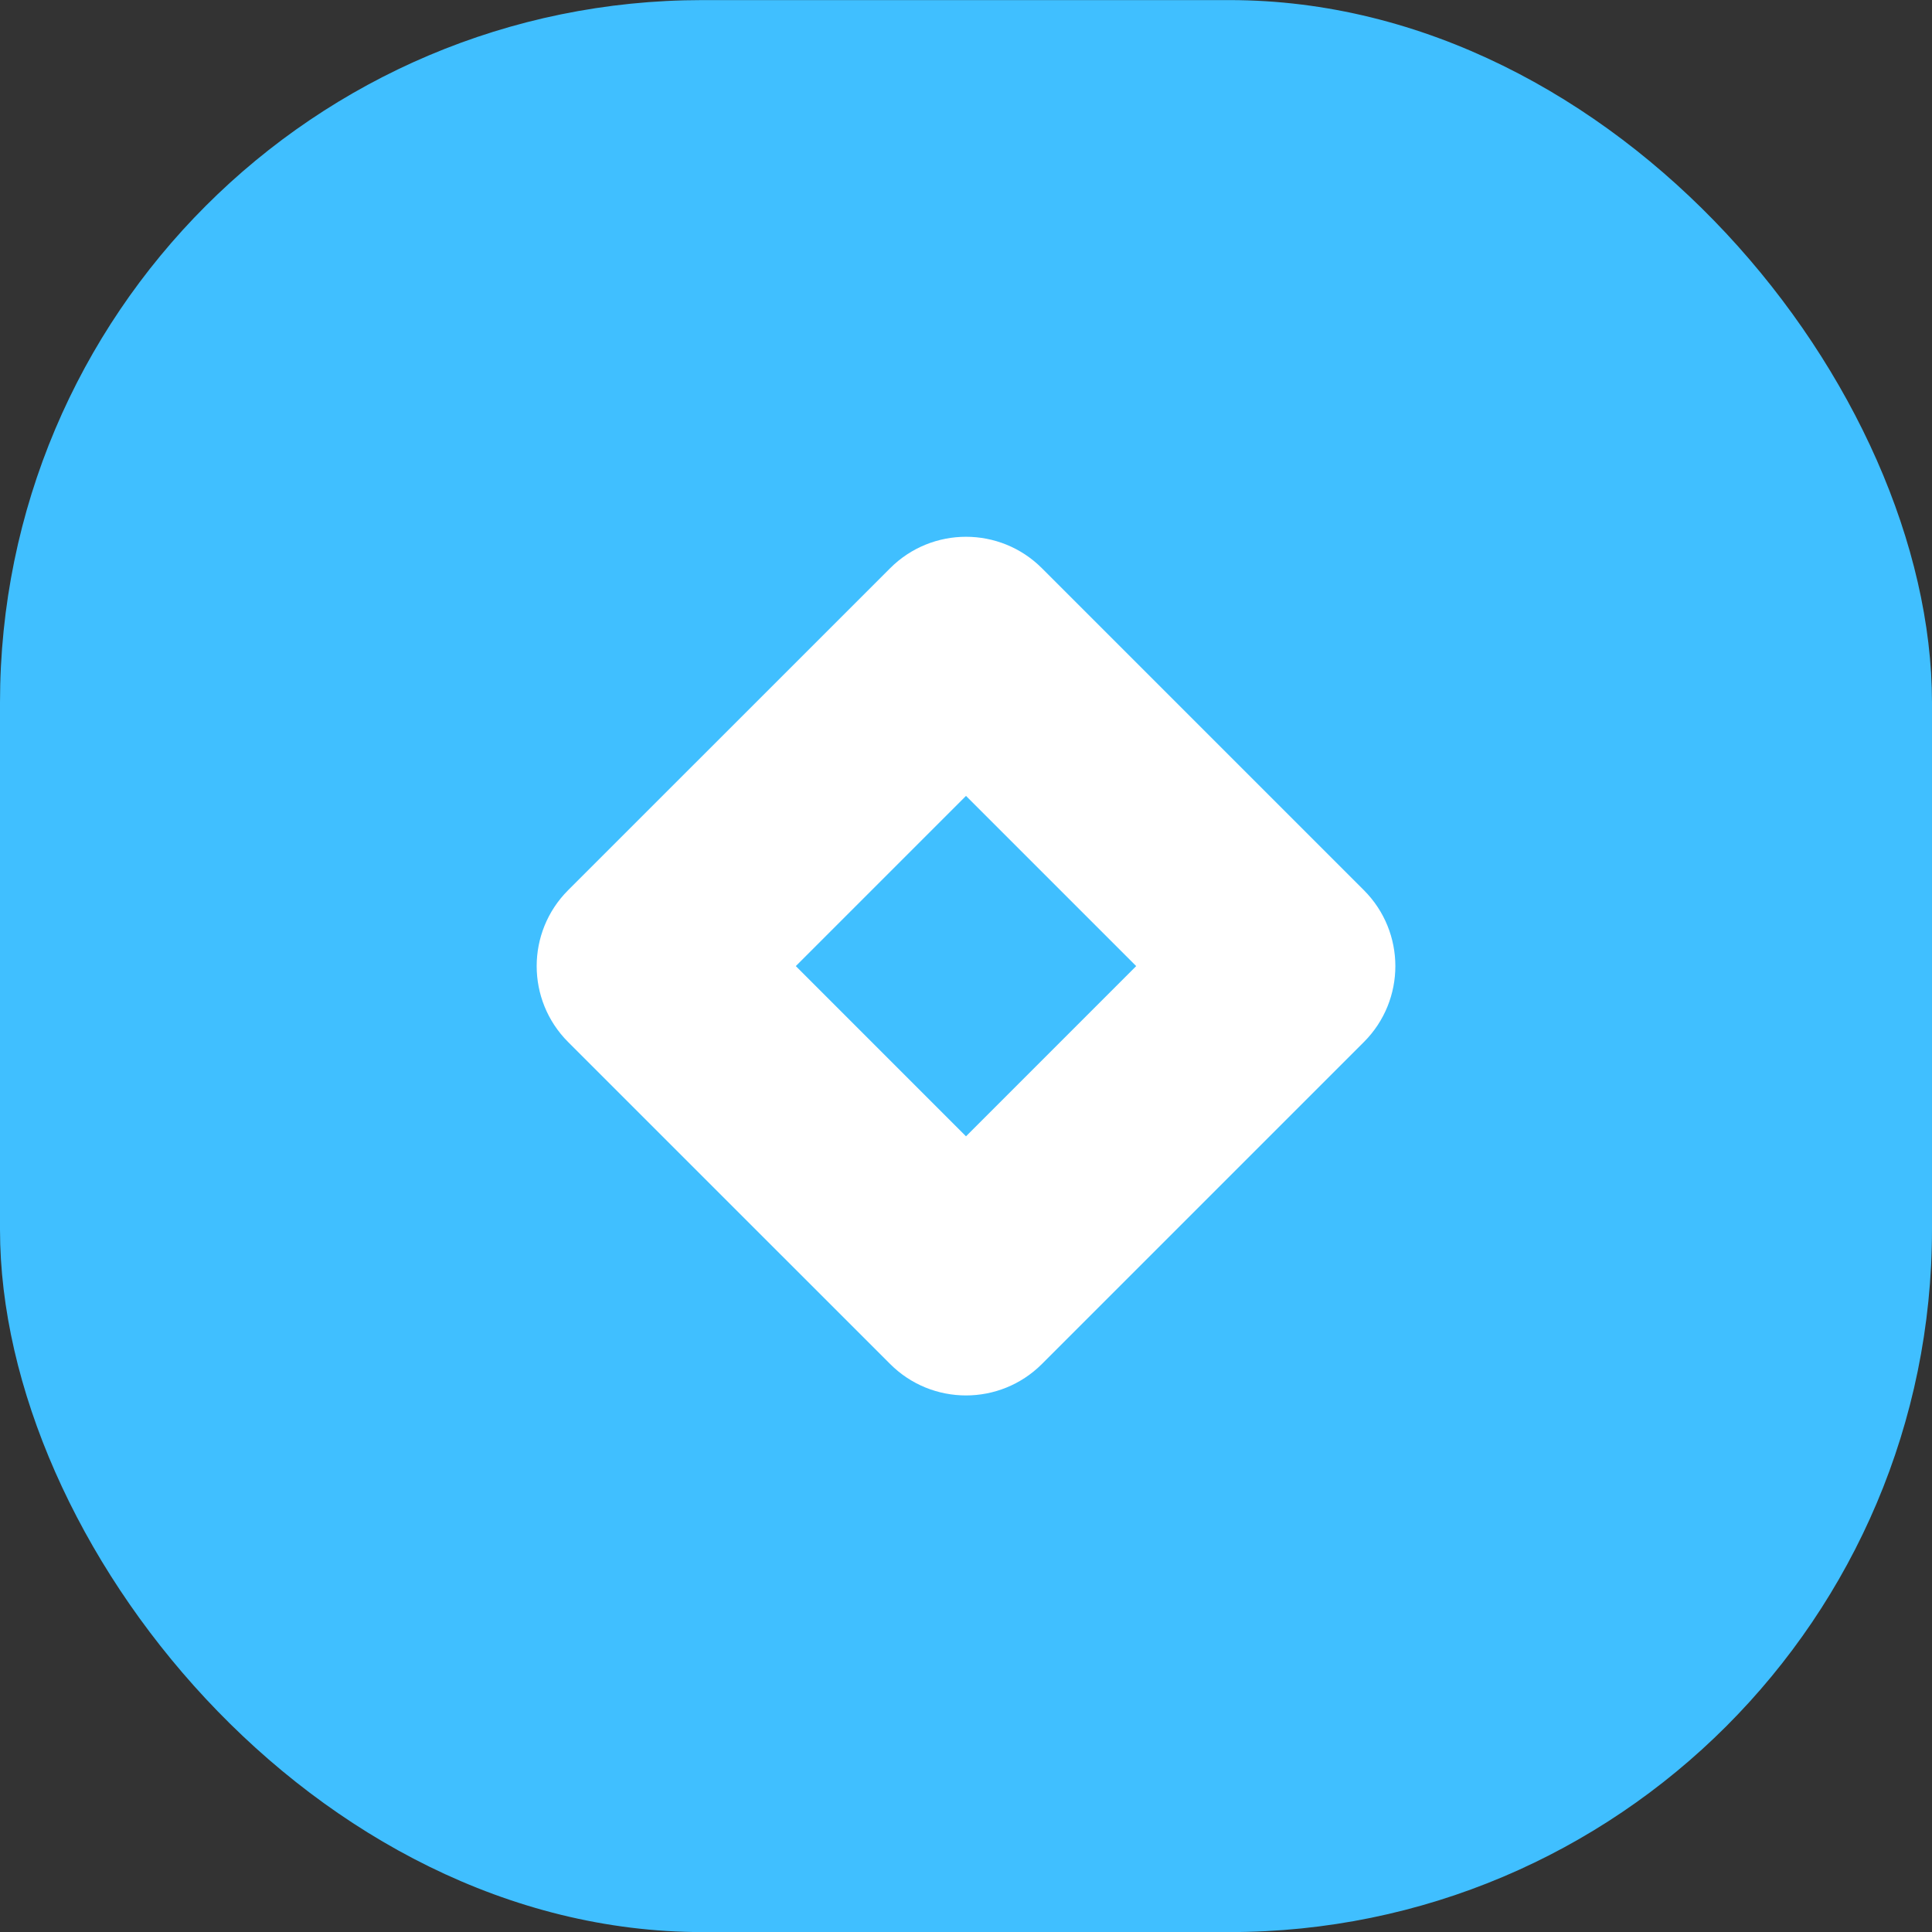
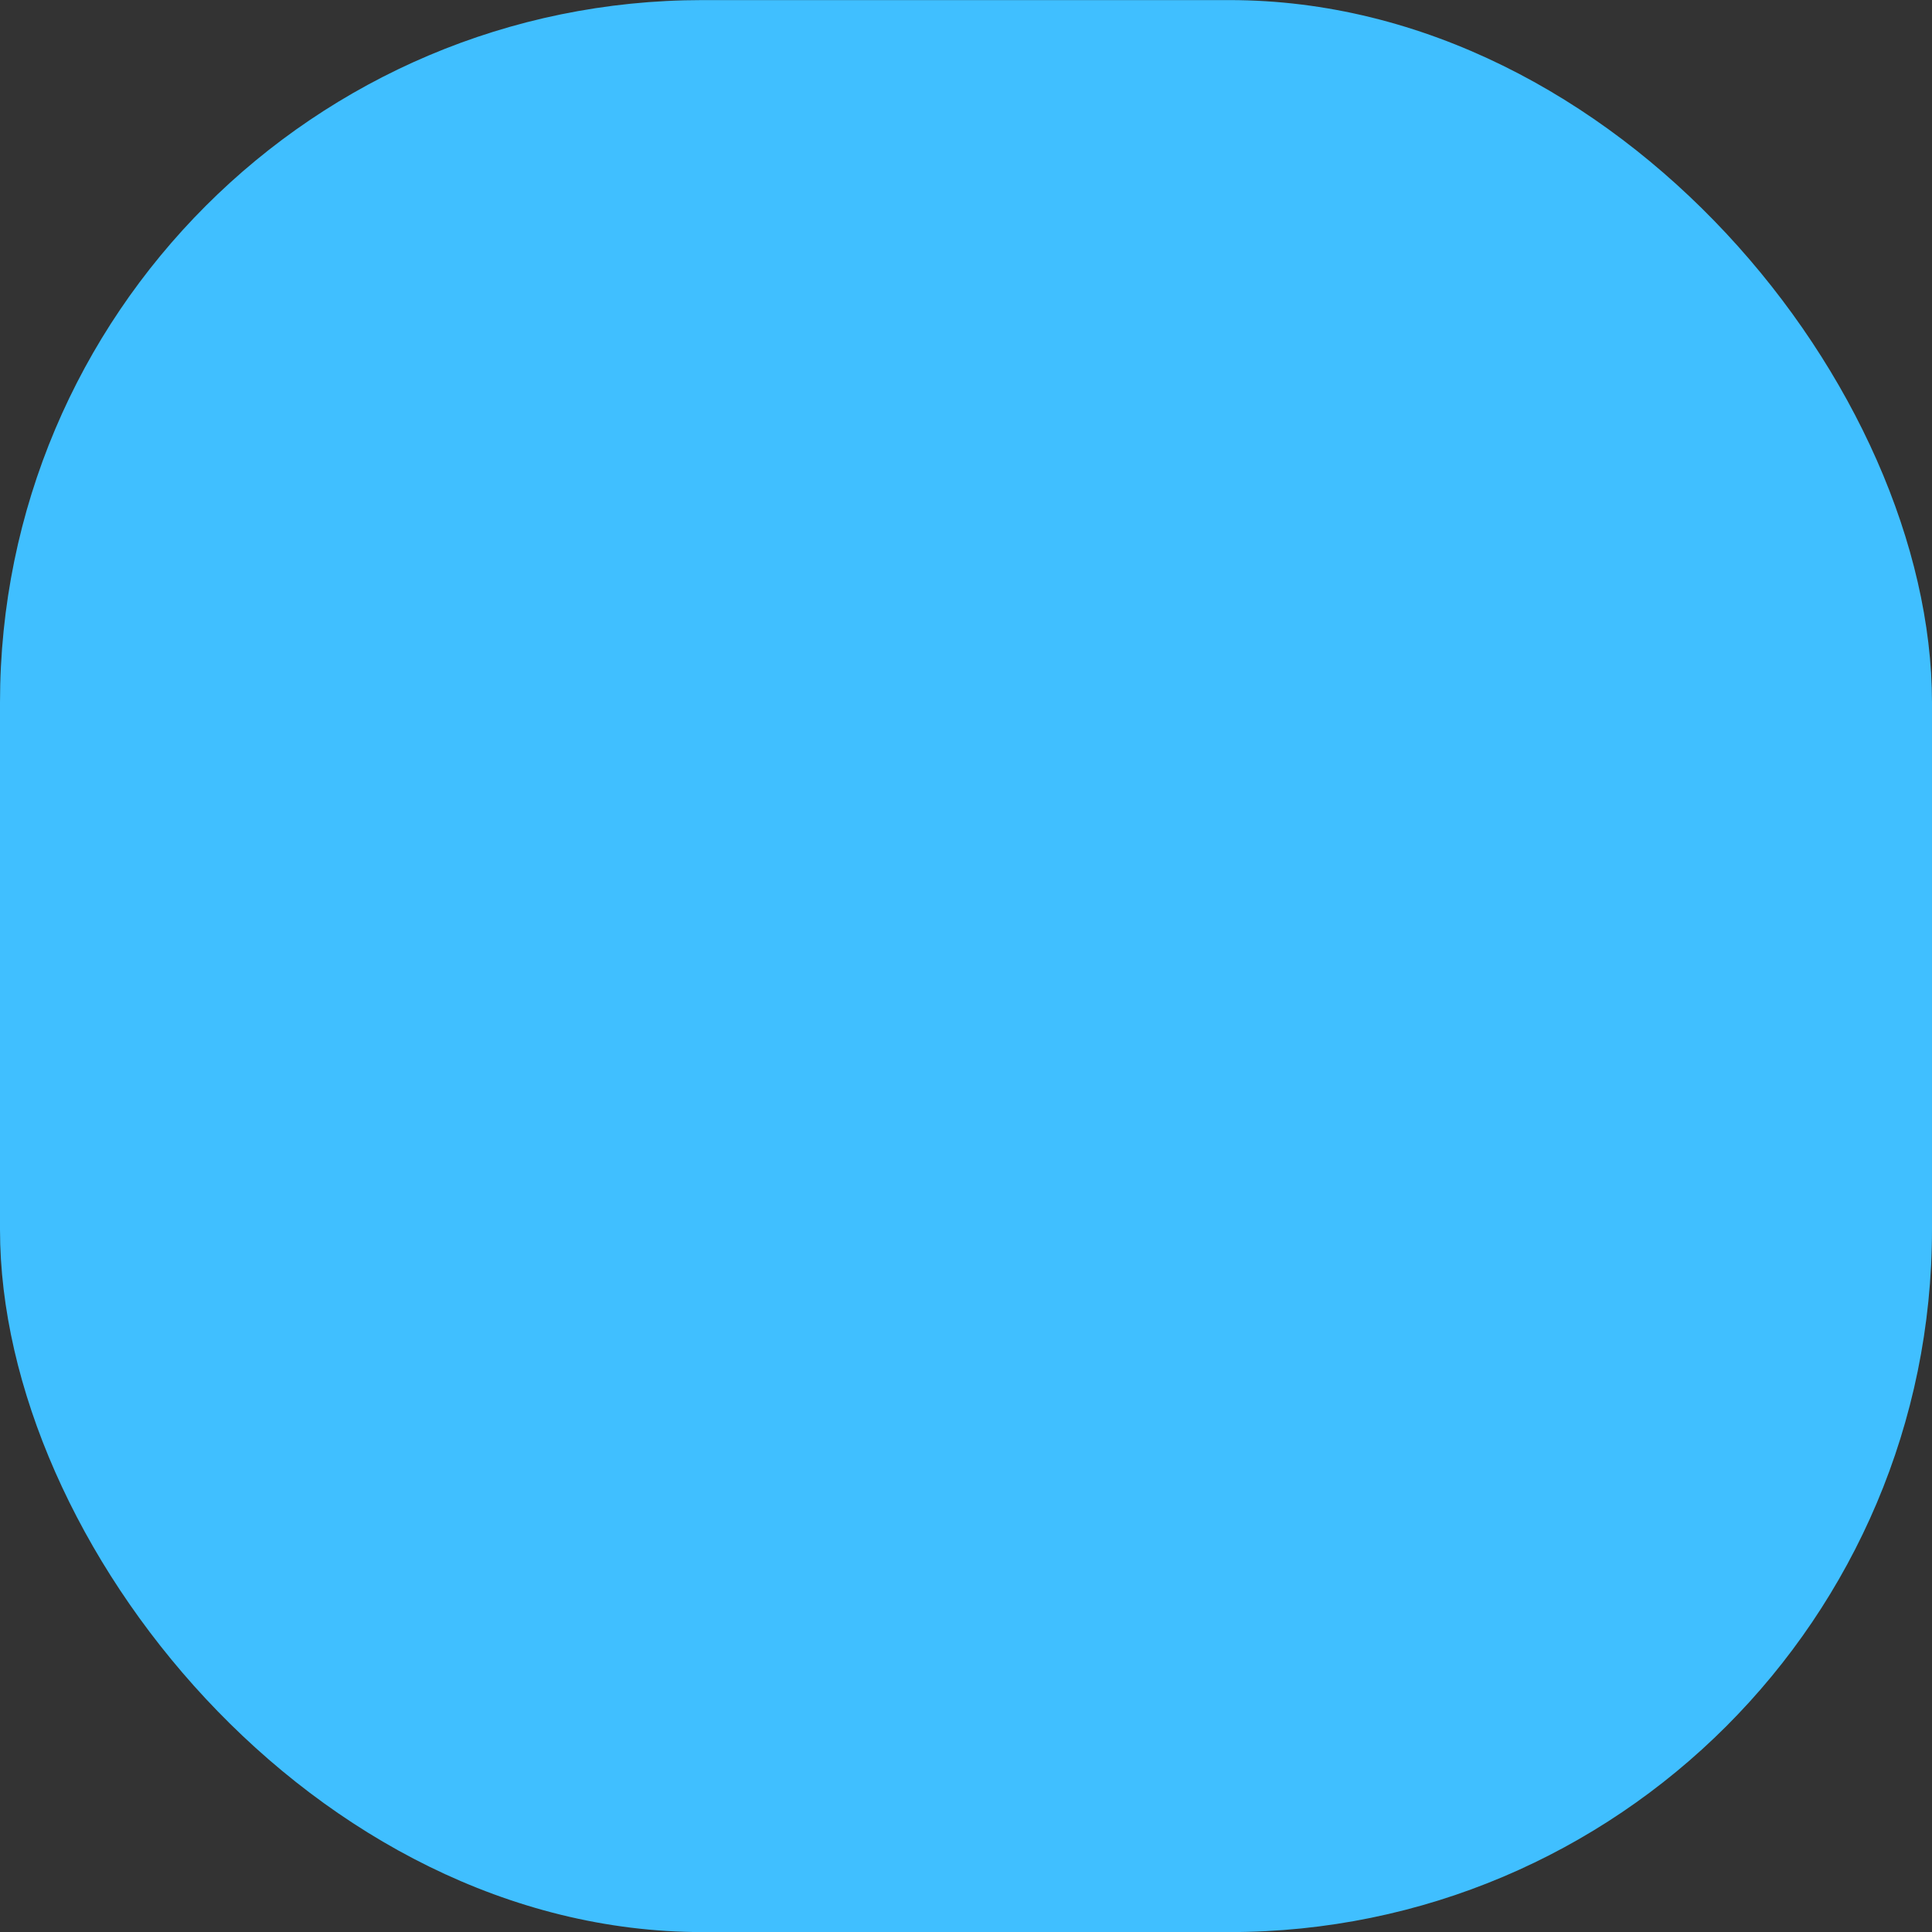
<svg xmlns="http://www.w3.org/2000/svg" width="44" height="44" viewBox="0 0 44 44" fill="none">
  <rect x="0" y="0" width="44" height="44" fill="#333333" stroke="none" />
  <rect y="0.002" width="44" height="44" rx="16" fill="#40BFFF" />
-   <path fill-rule="evenodd" clip-rule="evenodd" d="M31.062 20.274C32.017 21.229 32.017 22.776 31.062 23.731L23.729 31.064C22.774 32.019 21.226 32.019 20.272 31.064L12.938 23.731C11.984 22.776 11.984 21.229 12.938 20.274L20.272 12.941C21.226 11.986 22.774 11.986 23.729 12.941L31.062 20.274ZM22 18.126L18.124 22.002L22 25.879L25.876 22.002L22 18.126Z" fill="white" />
</svg>